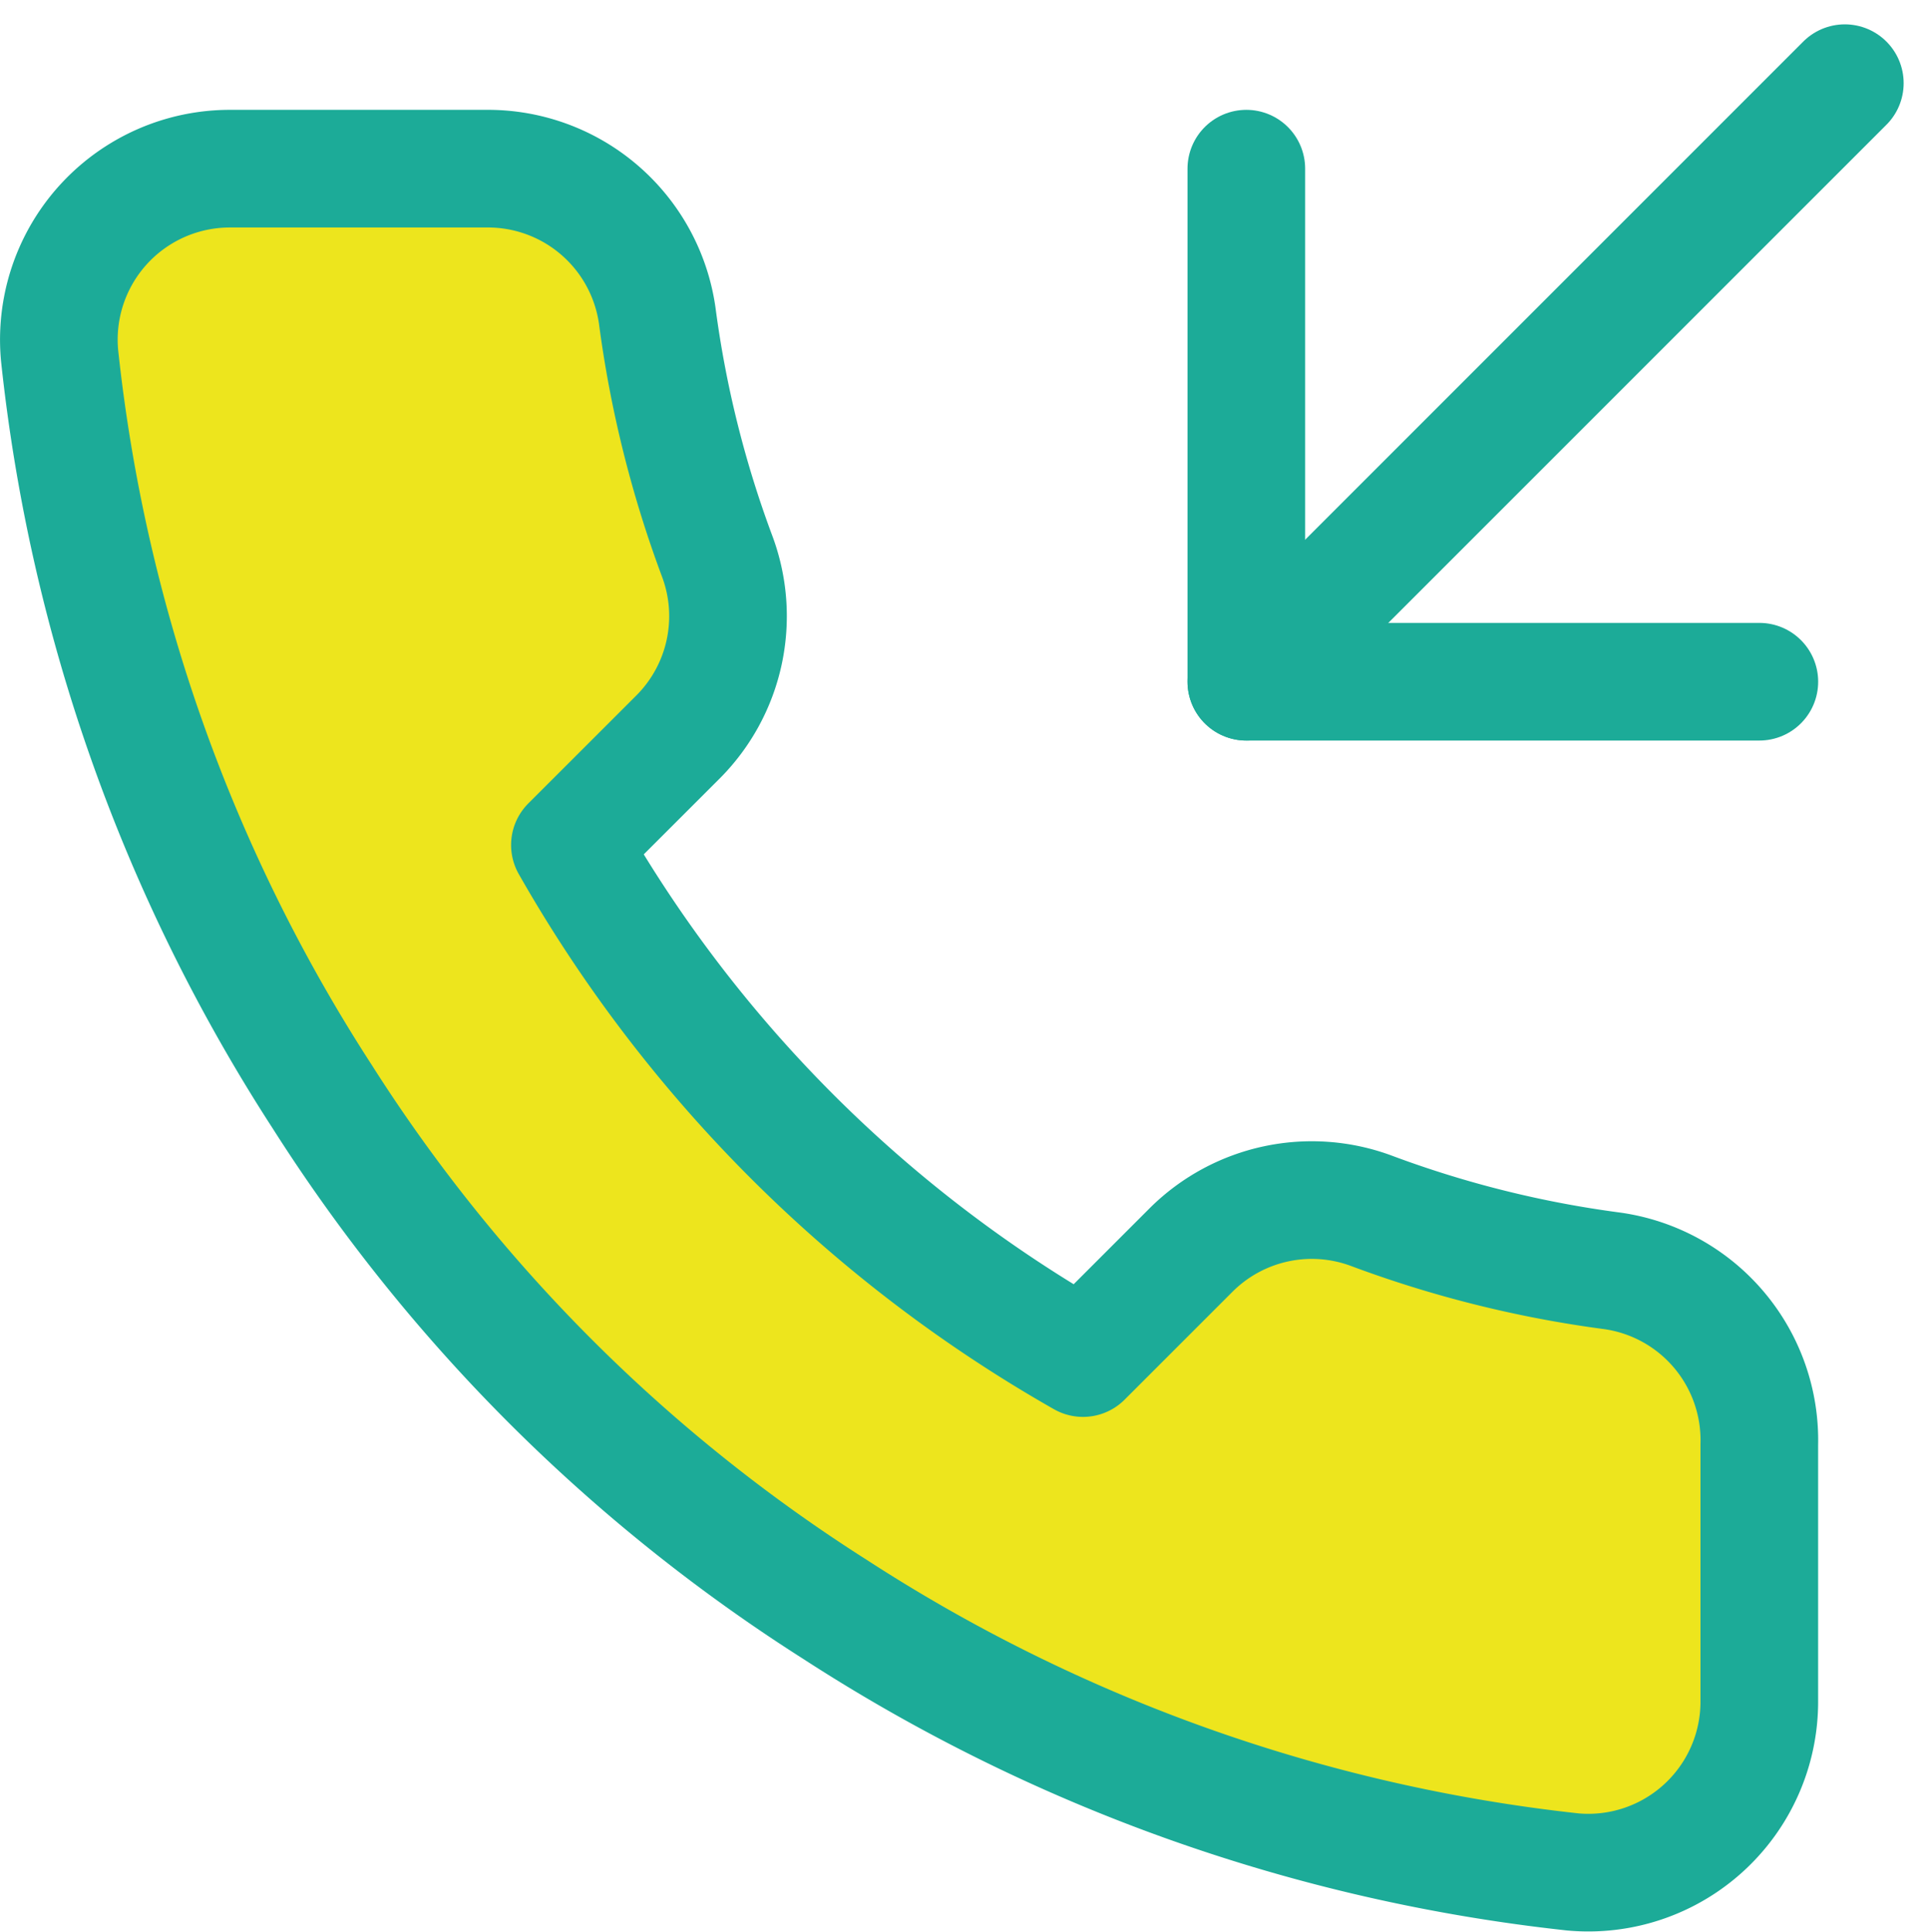
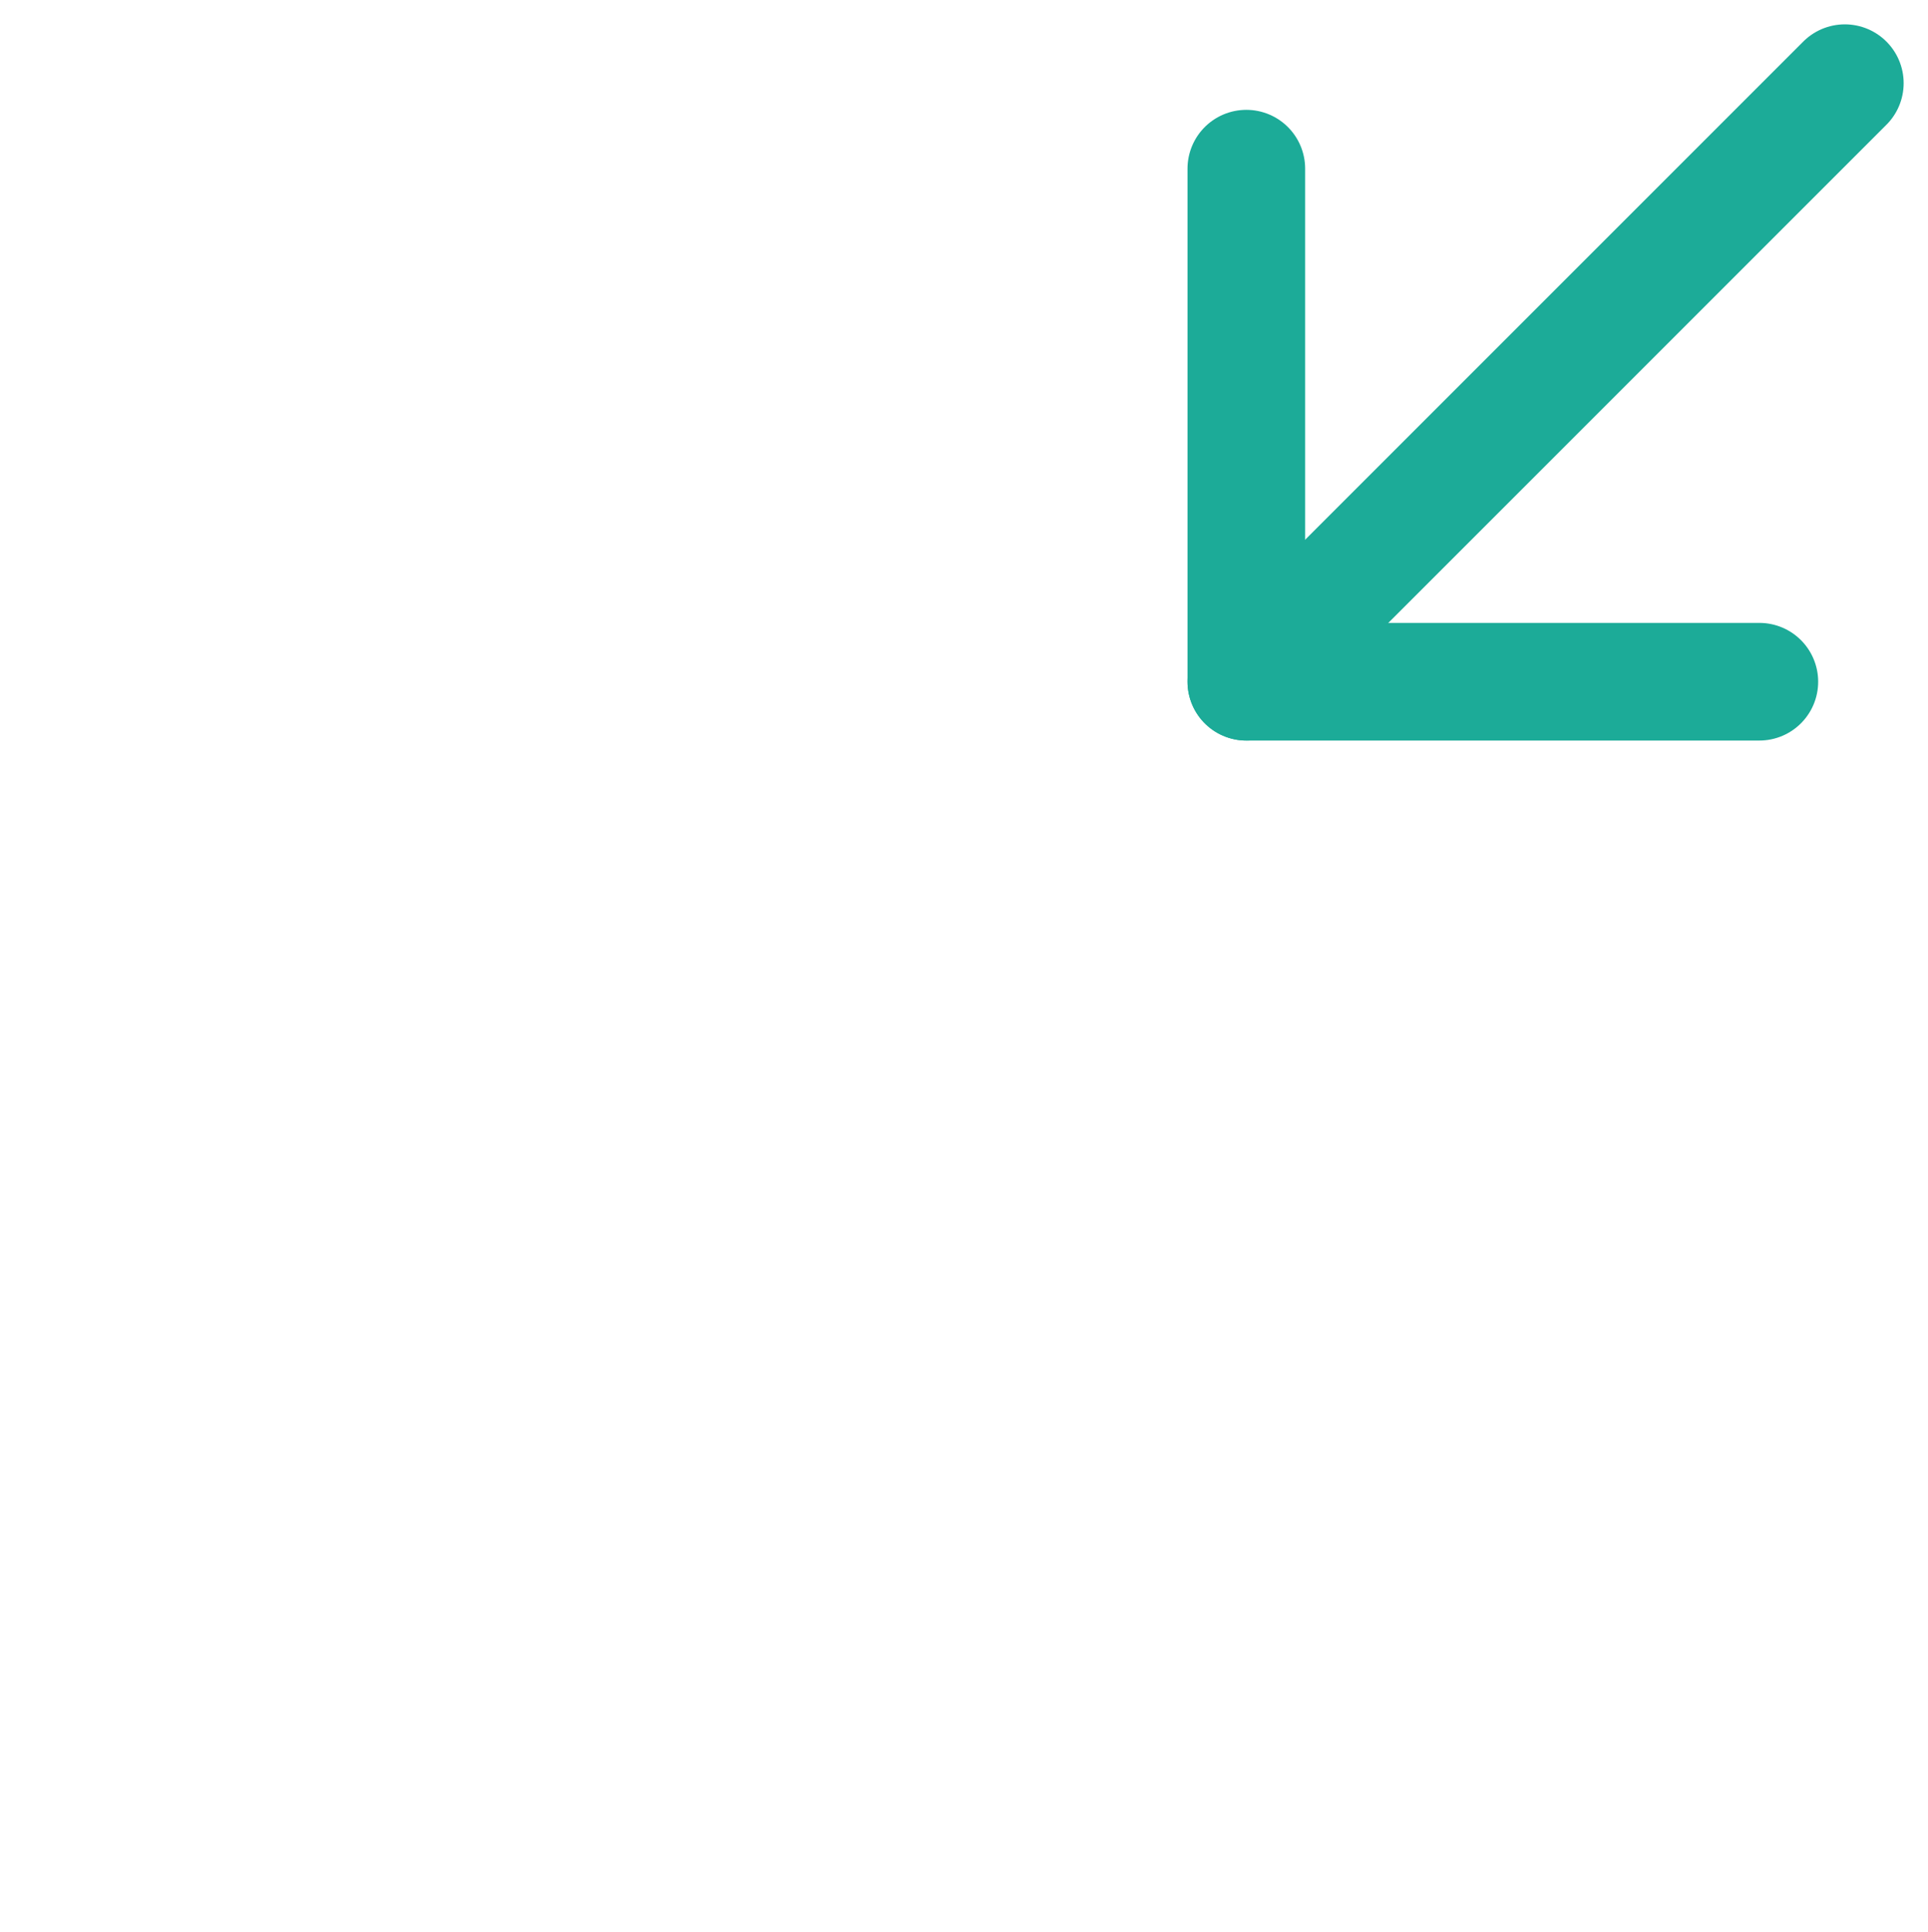
<svg xmlns="http://www.w3.org/2000/svg" width="49.168" height="49.257" viewBox="0 0 49.168 49.257">
  <g id="icon02" transform="translate(-1.666 0.621)">
    <path id="パス_107" data-name="パス 107" d="M24,3V16.083H37.083" transform="translate(9.45 0.68)" fill="none" stroke="#1cab98" stroke-linecap="round" stroke-linejoin="round" stroke-width="3" />
    <path id="パス_108" data-name="パス 108" d="M39.263,1.5,24,16.763" transform="translate(9.45)" fill="none" stroke="#1cab98" stroke-linecap="round" stroke-linejoin="round" stroke-width="3" />
-     <path id="パス_109" data-name="パス 109" d="M46.532,35.532v6.541a4.361,4.361,0,0,1-4.753,4.361A43.151,43.151,0,0,1,22.962,39.74,42.518,42.518,0,0,1,9.879,26.658a43.151,43.151,0,0,1-6.694-18.9A4.361,4.361,0,0,1,7.525,3h6.541a4.361,4.361,0,0,1,4.361,3.75,28,28,0,0,0,1.526,6.127,4.361,4.361,0,0,1-.981,4.6L16.2,20.247A34.887,34.887,0,0,0,29.285,33.33l2.769-2.769a4.361,4.361,0,0,1,4.6-.981,28,28,0,0,0,6.127,1.526A4.361,4.361,0,0,1,46.532,35.532Z" transform="translate(0 0.68)" fill="#ede51d" stroke="#1cab98" stroke-linecap="round" stroke-linejoin="round" stroke-width="3" />
  </g>
</svg>